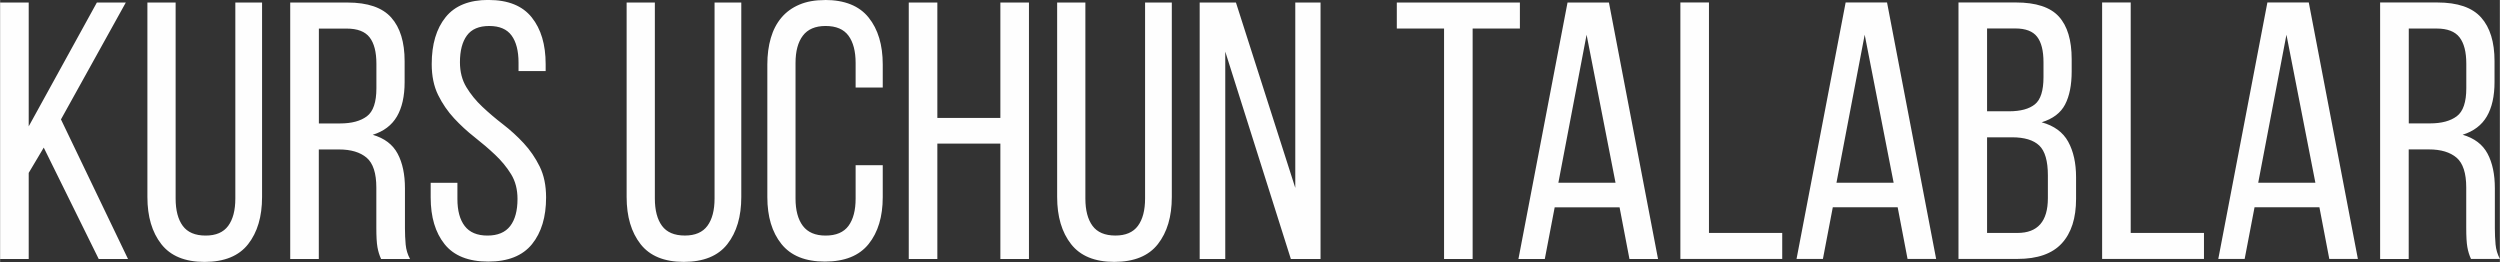
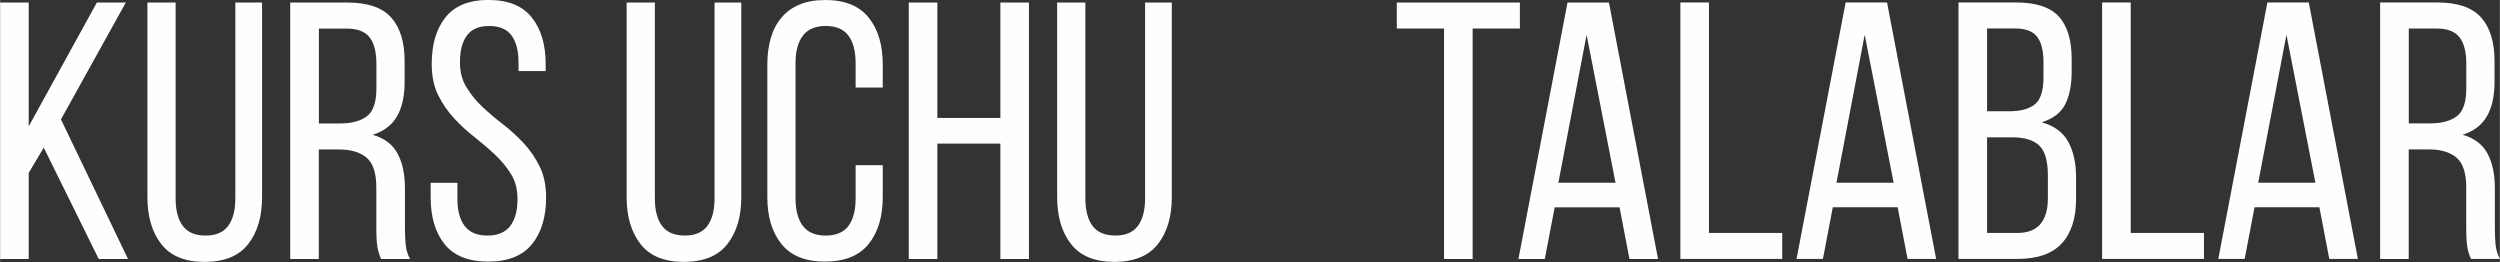
<svg xmlns="http://www.w3.org/2000/svg" xml:space="preserve" width="95.401mm" height="9.997mm" style="shape-rendering:geometricPrecision; text-rendering:geometricPrecision; image-rendering:optimizeQuality; fill-rule:evenodd; clip-rule:evenodd" viewBox="0 0 700.48 73.41">
  <rect x="0" y="0" width="700.48" height="73.41" fill="#333333" stroke="none" />
  <defs>
    <style type="text/css">  .fil0 {fill:#FEFEFE;fill-rule:nonzero}  </style>
  </defs>
  <g id="Слой_x0020_1">
-     <path class="fil0" d="M12.22 41.37l-4.21 7.08 0 24.13 -8.01 0 0 -71.87 8.01 0 0 34.7 19.1 -34.7 8.11 0 -18.17 32.75 18.79 39.12 -8.21 0 -15.4 -31.21zm36.96 14.27c0,3.29 0.67,5.84 2,7.65 1.33,1.81 3.47,2.72 6.42,2.72 2.87,0 4.98,-0.91 6.31,-2.72 1.33,-1.81 2,-4.36 2,-7.65l0 -54.93 7.49 0 0 54.51c0,5.48 -1.3,9.87 -3.9,13.19 -2.6,3.32 -6.67,4.98 -12.22,4.98 -5.48,0 -9.51,-1.66 -12.11,-4.98 -2.6,-3.32 -3.9,-7.72 -3.9,-13.19l0 -54.51 7.91 0 0 54.93zm48.15 -54.93c5.68,0 9.77,1.4 12.27,4.21 2.5,2.81 3.75,6.88 3.75,12.22l0 5.85c0,3.97 -0.72,7.19 -2.16,9.65 -1.44,2.46 -3.7,4.17 -6.78,5.13 3.29,0.96 5.61,2.72 6.98,5.29 1.37,2.57 2.05,5.8 2.05,9.7l0 11.19c0,1.57 0.07,3.1 0.2,4.57 0.14,1.47 0.55,2.82 1.23,4.06l-8.11 0c-0.48,-1.03 -0.82,-2.14 -1.03,-3.34 -0.21,-1.2 -0.31,-2.99 -0.31,-5.39l0 -11.29c0,-4.04 -0.91,-6.83 -2.72,-8.37 -1.81,-1.54 -4.4,-2.31 -7.75,-2.31l-5.65 0 0 30.7 -8.01 0 0 -71.87 16.02 0zm-2.05 33.88c3.22,0 5.71,-0.67 7.49,-2 1.78,-1.33 2.67,-3.95 2.67,-7.85l0 -6.88c0,-3.29 -0.63,-5.75 -1.9,-7.39 -1.27,-1.64 -3.41,-2.46 -6.42,-2.46l-7.8 0 0 26.59 5.95 0zm41.58 -34.6c5.48,0 9.51,1.63 12.11,4.88 2.6,3.25 3.9,7.61 3.9,13.09l0 1.95 -7.6 0 0 -2.36c0,-3.29 -0.65,-5.82 -1.95,-7.6 -1.3,-1.78 -3.39,-2.67 -6.26,-2.67 -2.87,0 -4.96,0.89 -6.26,2.67 -1.3,1.78 -1.95,4.28 -1.95,7.49 0,2.67 0.6,5 1.8,6.98 1.2,1.98 2.69,3.82 4.47,5.49 1.78,1.68 3.71,3.32 5.8,4.93 2.09,1.61 4.02,3.37 5.8,5.29 1.78,1.92 3.27,4.09 4.47,6.52 1.2,2.43 1.8,5.32 1.8,8.68 0,5.48 -1.32,9.84 -3.95,13.09 -2.64,3.25 -6.72,4.88 -12.27,4.88 -5.54,0 -9.62,-1.63 -12.22,-4.88 -2.6,-3.25 -3.9,-7.61 -3.9,-13.09l0 -4.11 7.49 0 0 4.52c0,3.29 0.68,5.82 2.05,7.6 1.37,1.78 3.49,2.67 6.37,2.67 2.87,0 5,-0.89 6.37,-2.67 1.37,-1.78 2.05,-4.31 2.05,-7.6 0,-2.67 -0.6,-4.98 -1.8,-6.93 -1.2,-1.95 -2.69,-3.76 -4.47,-5.44 -1.78,-1.68 -3.7,-3.32 -5.75,-4.93 -2.05,-1.61 -3.97,-3.37 -5.75,-5.29 -1.78,-1.92 -3.27,-4.09 -4.47,-6.52 -1.2,-2.43 -1.8,-5.32 -1.8,-8.68 0,-5.54 1.3,-9.92 3.9,-13.14 2.6,-3.22 6.6,-4.83 12.01,-4.83zm46.61 55.64c0,3.29 0.67,5.84 2,7.65 1.33,1.81 3.47,2.72 6.42,2.72 2.87,0 4.98,-0.91 6.31,-2.72 1.33,-1.81 2,-4.36 2,-7.65l0 -54.93 7.49 0 0 54.51c0,5.48 -1.3,9.87 -3.9,13.19 -2.6,3.32 -6.67,4.98 -12.22,4.98 -5.48,0 -9.51,-1.66 -12.11,-4.98 -2.6,-3.32 -3.9,-7.72 -3.9,-13.19l0 -54.51 7.91 0 0 54.93zm47.64 -55.64c5.54,0 9.63,1.64 12.27,4.93 2.64,3.29 3.95,7.67 3.95,13.14l0 6.47 -7.6 0 0 -6.88c0,-3.29 -0.67,-5.84 -2,-7.65 -1.33,-1.81 -3.47,-2.72 -6.42,-2.72 -2.87,0 -5,0.91 -6.37,2.72 -1.37,1.81 -2.05,4.36 -2.05,7.65l0 37.99c0,3.29 0.69,5.84 2.05,7.65 1.37,1.81 3.49,2.72 6.37,2.72 2.94,0 5.08,-0.91 6.42,-2.72 1.33,-1.81 2,-4.36 2,-7.65l0 -9.34 7.6 0 0 8.93c0,5.48 -1.32,9.86 -3.95,13.14 -2.64,3.29 -6.72,4.93 -12.27,4.93 -5.48,0 -9.53,-1.64 -12.17,-4.93 -2.64,-3.29 -3.95,-7.67 -3.95,-13.14l0 -37.16c0,-2.74 0.33,-5.22 0.98,-7.44 0.65,-2.22 1.64,-4.12 2.98,-5.7 1.33,-1.57 3.01,-2.79 5.03,-3.64 2.02,-0.86 4.4,-1.28 7.14,-1.28zm31.52 40.24l0 32.34 -8.01 0 0 -71.87 8.01 0 0 32.34 17.66 0 0 -32.34 8.01 0 0 71.87 -8.01 0 0 -32.34 -17.66 0zm41.48 15.4c0,3.29 0.67,5.84 2,7.65 1.33,1.81 3.47,2.72 6.42,2.72 2.87,0 4.98,-0.91 6.31,-2.72 1.33,-1.81 2,-4.36 2,-7.65l0 -54.93 7.49 0 0 54.51c0,5.48 -1.3,9.87 -3.9,13.19 -2.6,3.32 -6.67,4.98 -12.22,4.98 -5.48,0 -9.51,-1.66 -12.11,-4.98 -2.6,-3.32 -3.9,-7.72 -3.9,-13.19l0 -54.51 7.91 0 0 54.93zm39.22 16.94l-7.19 0 0 -71.87 10.16 0 16.63 51.95 0 -51.95 7.08 0 0 71.87 -8.32 0 -18.38 -58.11 0 58.11zm61.29 0l0 -64.58 -13.24 0 0 -7.29 34.49 0 0 7.29 -13.24 0 0 64.58 -8.01 0zm31 -14.48l-2.77 14.48 -7.39 0 13.76 -71.87 11.6 0 13.76 71.87 -8.01 0 -2.77 -14.48 -18.17 0zm1.03 -6.88l16.02 0 -8.11 -41.48 -7.91 41.48zm34.19 21.35l0 -71.87 8.01 0 0 64.58 20.53 0 0 7.29 -28.54 0zm42.71 -14.48l-2.77 14.48 -7.39 0 13.76 -71.87 11.6 0 13.76 71.87 -8.01 0 -2.77 -14.48 -18.17 0zm1.03 -6.88l16.02 0 -8.11 -41.48 -7.91 41.48zm50.31 -50.51c5.61,0 9.62,1.32 12.01,3.95 2.4,2.64 3.59,6.62 3.59,11.96l0 3.39c0,3.83 -0.62,6.93 -1.85,9.29 -1.23,2.36 -3.42,4.02 -6.57,4.98 3.49,0.96 5.97,2.77 7.44,5.44 1.47,2.67 2.21,5.99 2.21,9.96l0 6.06c0,5.41 -1.33,9.57 -4,12.47 -2.67,2.91 -6.81,4.36 -12.42,4.36l-16.53 0 0 -71.87 16.12 0zm-1.95 30.49c3.22,0 5.63,-0.65 7.24,-1.95 1.61,-1.3 2.41,-3.83 2.41,-7.6l0 -4.21c0,-3.22 -0.6,-5.59 -1.8,-7.14 -1.2,-1.54 -3.23,-2.31 -6.11,-2.31l-7.9 0 0 23.2 6.16 0zm2.36 34.09c5.68,0 8.52,-3.25 8.52,-9.75l0 -6.37c0,-4.04 -0.8,-6.83 -2.41,-8.37 -1.61,-1.54 -4.16,-2.31 -7.65,-2.31l-6.98 0 0 26.8 8.52 0zm23.72 7.29l0 -71.87 8.01 0 0 64.58 20.53 0 0 7.29 -28.54 0zm42.71 -14.48l-2.77 14.48 -7.39 0 13.76 -71.87 11.6 0 13.76 71.87 -8.01 0 -2.77 -14.48 -18.17 0zm1.03 -6.88l16.02 0 -8.11 -41.48 -7.91 41.48zm50.2 -50.51c5.68,0 9.77,1.4 12.27,4.21 2.5,2.81 3.75,6.88 3.75,12.22l0 5.85c0,3.97 -0.72,7.19 -2.16,9.65 -1.44,2.46 -3.7,4.17 -6.78,5.13 3.29,0.96 5.61,2.72 6.98,5.29 1.37,2.57 2.05,5.8 2.05,9.7l0 11.19c0,1.57 0.07,3.1 0.2,4.57 0.14,1.47 0.55,2.82 1.23,4.06l-8.11 0c-0.48,-1.03 -0.82,-2.14 -1.03,-3.34 -0.21,-1.2 -0.31,-2.99 -0.31,-5.39l0 -11.29c0,-4.04 -0.91,-6.83 -2.72,-8.37 -1.81,-1.54 -4.4,-2.31 -7.75,-2.31l-5.65 0 0 30.7 -8.01 0 0 -71.87 16.02 0zm-2.05 33.88c3.22,0 5.71,-0.67 7.49,-2 1.78,-1.33 2.67,-3.95 2.67,-7.85l0 -6.88c0,-3.29 -0.63,-5.75 -1.9,-7.39 -1.27,-1.64 -3.41,-2.46 -6.42,-2.46l-7.8 0 0 26.59 5.95 0z" />
+     <path class="fil0" d="M12.22 41.37l-4.21 7.08 0 24.13 -8.01 0 0 -71.87 8.01 0 0 34.7 19.1 -34.7 8.11 0 -18.17 32.75 18.79 39.12 -8.21 0 -15.4 -31.21zm36.96 14.27c0,3.29 0.67,5.84 2,7.65 1.33,1.81 3.47,2.72 6.42,2.72 2.87,0 4.98,-0.91 6.31,-2.72 1.33,-1.81 2,-4.36 2,-7.65l0 -54.93 7.49 0 0 54.51c0,5.48 -1.3,9.87 -3.9,13.19 -2.6,3.32 -6.67,4.98 -12.22,4.98 -5.48,0 -9.51,-1.66 -12.11,-4.98 -2.6,-3.32 -3.9,-7.72 -3.9,-13.19l0 -54.51 7.91 0 0 54.93zm48.15 -54.93c5.68,0 9.77,1.4 12.27,4.21 2.5,2.81 3.75,6.88 3.75,12.22l0 5.85c0,3.97 -0.72,7.19 -2.16,9.65 -1.44,2.46 -3.7,4.17 -6.78,5.13 3.29,0.96 5.61,2.72 6.98,5.29 1.37,2.57 2.05,5.8 2.05,9.7l0 11.19c0,1.57 0.07,3.1 0.2,4.57 0.14,1.47 0.55,2.82 1.23,4.06l-8.11 0c-0.48,-1.03 -0.82,-2.14 -1.03,-3.34 -0.21,-1.2 -0.31,-2.99 -0.31,-5.39l0 -11.29c0,-4.04 -0.91,-6.83 -2.72,-8.37 -1.81,-1.54 -4.4,-2.31 -7.75,-2.31l-5.65 0 0 30.7 -8.01 0 0 -71.87 16.02 0zm-2.05 33.88c3.22,0 5.71,-0.67 7.49,-2 1.78,-1.33 2.67,-3.95 2.67,-7.85l0 -6.88c0,-3.29 -0.63,-5.75 -1.9,-7.39 -1.27,-1.64 -3.41,-2.46 -6.42,-2.46l-7.8 0 0 26.59 5.95 0zm41.58 -34.6c5.48,0 9.51,1.63 12.11,4.88 2.6,3.25 3.9,7.61 3.9,13.09l0 1.95 -7.6 0 0 -2.36c0,-3.29 -0.65,-5.82 -1.95,-7.6 -1.3,-1.78 -3.39,-2.67 -6.26,-2.67 -2.87,0 -4.96,0.89 -6.26,2.67 -1.3,1.78 -1.95,4.28 -1.95,7.49 0,2.67 0.6,5 1.8,6.98 1.2,1.98 2.69,3.82 4.47,5.49 1.78,1.68 3.71,3.32 5.8,4.93 2.09,1.61 4.02,3.37 5.8,5.29 1.78,1.92 3.27,4.09 4.47,6.52 1.2,2.43 1.8,5.32 1.8,8.68 0,5.48 -1.32,9.84 -3.95,13.09 -2.64,3.25 -6.72,4.88 -12.27,4.88 -5.54,0 -9.62,-1.63 -12.22,-4.88 -2.6,-3.25 -3.9,-7.61 -3.9,-13.09l0 -4.11 7.49 0 0 4.52c0,3.29 0.68,5.82 2.05,7.6 1.37,1.78 3.49,2.67 6.37,2.67 2.87,0 5,-0.89 6.37,-2.67 1.37,-1.78 2.05,-4.31 2.05,-7.6 0,-2.67 -0.6,-4.98 -1.8,-6.93 -1.2,-1.95 -2.69,-3.76 -4.47,-5.44 -1.78,-1.68 -3.7,-3.32 -5.75,-4.93 -2.05,-1.61 -3.97,-3.37 -5.75,-5.29 -1.78,-1.92 -3.27,-4.09 -4.47,-6.52 -1.2,-2.43 -1.8,-5.32 -1.8,-8.68 0,-5.54 1.3,-9.92 3.9,-13.14 2.6,-3.22 6.6,-4.83 12.01,-4.83zm46.61 55.64c0,3.29 0.67,5.84 2,7.65 1.33,1.81 3.47,2.72 6.42,2.72 2.87,0 4.98,-0.91 6.31,-2.72 1.33,-1.81 2,-4.36 2,-7.65l0 -54.93 7.49 0 0 54.51c0,5.48 -1.3,9.87 -3.9,13.19 -2.6,3.32 -6.67,4.98 -12.22,4.98 -5.48,0 -9.51,-1.66 -12.11,-4.98 -2.6,-3.32 -3.9,-7.72 -3.9,-13.19l0 -54.51 7.91 0 0 54.93zm47.64 -55.64c5.54,0 9.63,1.64 12.27,4.93 2.64,3.29 3.95,7.67 3.95,13.14l0 6.47 -7.6 0 0 -6.88c0,-3.29 -0.67,-5.84 -2,-7.65 -1.33,-1.81 -3.47,-2.72 -6.42,-2.72 -2.87,0 -5,0.91 -6.37,2.72 -1.37,1.81 -2.05,4.36 -2.05,7.65l0 37.99c0,3.29 0.69,5.84 2.05,7.65 1.37,1.81 3.49,2.72 6.37,2.72 2.94,0 5.08,-0.91 6.42,-2.72 1.33,-1.81 2,-4.36 2,-7.65l0 -9.34 7.6 0 0 8.93c0,5.48 -1.32,9.86 -3.95,13.14 -2.64,3.29 -6.72,4.93 -12.27,4.93 -5.48,0 -9.53,-1.64 -12.17,-4.93 -2.64,-3.29 -3.95,-7.67 -3.95,-13.14l0 -37.16c0,-2.74 0.33,-5.22 0.98,-7.44 0.65,-2.22 1.64,-4.12 2.98,-5.7 1.33,-1.57 3.01,-2.79 5.03,-3.64 2.02,-0.86 4.4,-1.28 7.14,-1.28zm31.52 40.24l0 32.34 -8.01 0 0 -71.87 8.01 0 0 32.34 17.66 0 0 -32.34 8.01 0 0 71.87 -8.01 0 0 -32.34 -17.66 0zm41.48 15.4c0,3.29 0.67,5.84 2,7.65 1.33,1.81 3.47,2.72 6.42,2.72 2.87,0 4.98,-0.91 6.31,-2.72 1.33,-1.81 2,-4.36 2,-7.65l0 -54.93 7.49 0 0 54.51c0,5.48 -1.3,9.87 -3.9,13.19 -2.6,3.32 -6.67,4.98 -12.22,4.98 -5.48,0 -9.51,-1.66 -12.11,-4.98 -2.6,-3.32 -3.9,-7.72 -3.9,-13.19l0 -54.51 7.91 0 0 54.93zm39.22 16.94zm61.29 0l0 -64.58 -13.24 0 0 -7.29 34.49 0 0 7.29 -13.24 0 0 64.58 -8.01 0zm31 -14.48l-2.77 14.48 -7.39 0 13.76 -71.87 11.6 0 13.76 71.87 -8.01 0 -2.77 -14.48 -18.17 0zm1.03 -6.88l16.02 0 -8.11 -41.48 -7.91 41.48zm34.19 21.35l0 -71.87 8.01 0 0 64.58 20.53 0 0 7.29 -28.54 0zm42.71 -14.48l-2.77 14.48 -7.39 0 13.76 -71.87 11.6 0 13.76 71.87 -8.01 0 -2.77 -14.48 -18.17 0zm1.03 -6.88l16.02 0 -8.11 -41.48 -7.91 41.48zm50.31 -50.51c5.61,0 9.62,1.32 12.01,3.95 2.4,2.64 3.59,6.62 3.59,11.96l0 3.39c0,3.83 -0.62,6.93 -1.85,9.29 -1.23,2.36 -3.42,4.02 -6.57,4.98 3.49,0.96 5.97,2.77 7.44,5.44 1.47,2.67 2.21,5.99 2.21,9.96l0 6.06c0,5.41 -1.33,9.57 -4,12.47 -2.67,2.91 -6.81,4.36 -12.42,4.36l-16.53 0 0 -71.87 16.12 0zm-1.95 30.49c3.22,0 5.63,-0.65 7.24,-1.95 1.61,-1.3 2.41,-3.83 2.41,-7.6l0 -4.21c0,-3.22 -0.6,-5.59 -1.8,-7.14 -1.2,-1.54 -3.23,-2.31 -6.11,-2.31l-7.9 0 0 23.2 6.16 0zm2.36 34.09c5.68,0 8.52,-3.25 8.52,-9.75l0 -6.37c0,-4.04 -0.8,-6.83 -2.41,-8.37 -1.61,-1.54 -4.16,-2.31 -7.65,-2.31l-6.98 0 0 26.8 8.52 0zm23.72 7.29l0 -71.87 8.01 0 0 64.58 20.53 0 0 7.29 -28.54 0zm42.71 -14.48l-2.77 14.48 -7.39 0 13.76 -71.87 11.6 0 13.76 71.87 -8.01 0 -2.77 -14.48 -18.17 0zm1.03 -6.88l16.02 0 -8.11 -41.48 -7.91 41.48zm50.2 -50.51c5.68,0 9.77,1.4 12.27,4.21 2.5,2.81 3.75,6.88 3.75,12.22l0 5.85c0,3.97 -0.72,7.19 -2.16,9.65 -1.44,2.46 -3.7,4.17 -6.78,5.13 3.29,0.96 5.61,2.72 6.98,5.29 1.37,2.57 2.05,5.8 2.05,9.7l0 11.19c0,1.57 0.07,3.1 0.2,4.57 0.14,1.47 0.55,2.82 1.23,4.06l-8.11 0c-0.48,-1.03 -0.82,-2.14 -1.03,-3.34 -0.21,-1.2 -0.31,-2.99 -0.31,-5.39l0 -11.29c0,-4.04 -0.91,-6.83 -2.72,-8.37 -1.81,-1.54 -4.4,-2.31 -7.75,-2.31l-5.65 0 0 30.7 -8.01 0 0 -71.87 16.02 0zm-2.05 33.88c3.22,0 5.71,-0.67 7.49,-2 1.78,-1.33 2.67,-3.95 2.67,-7.85l0 -6.88c0,-3.29 -0.63,-5.75 -1.9,-7.39 -1.27,-1.64 -3.41,-2.46 -6.42,-2.46l-7.8 0 0 26.59 5.95 0z" />
  </g>
</svg>